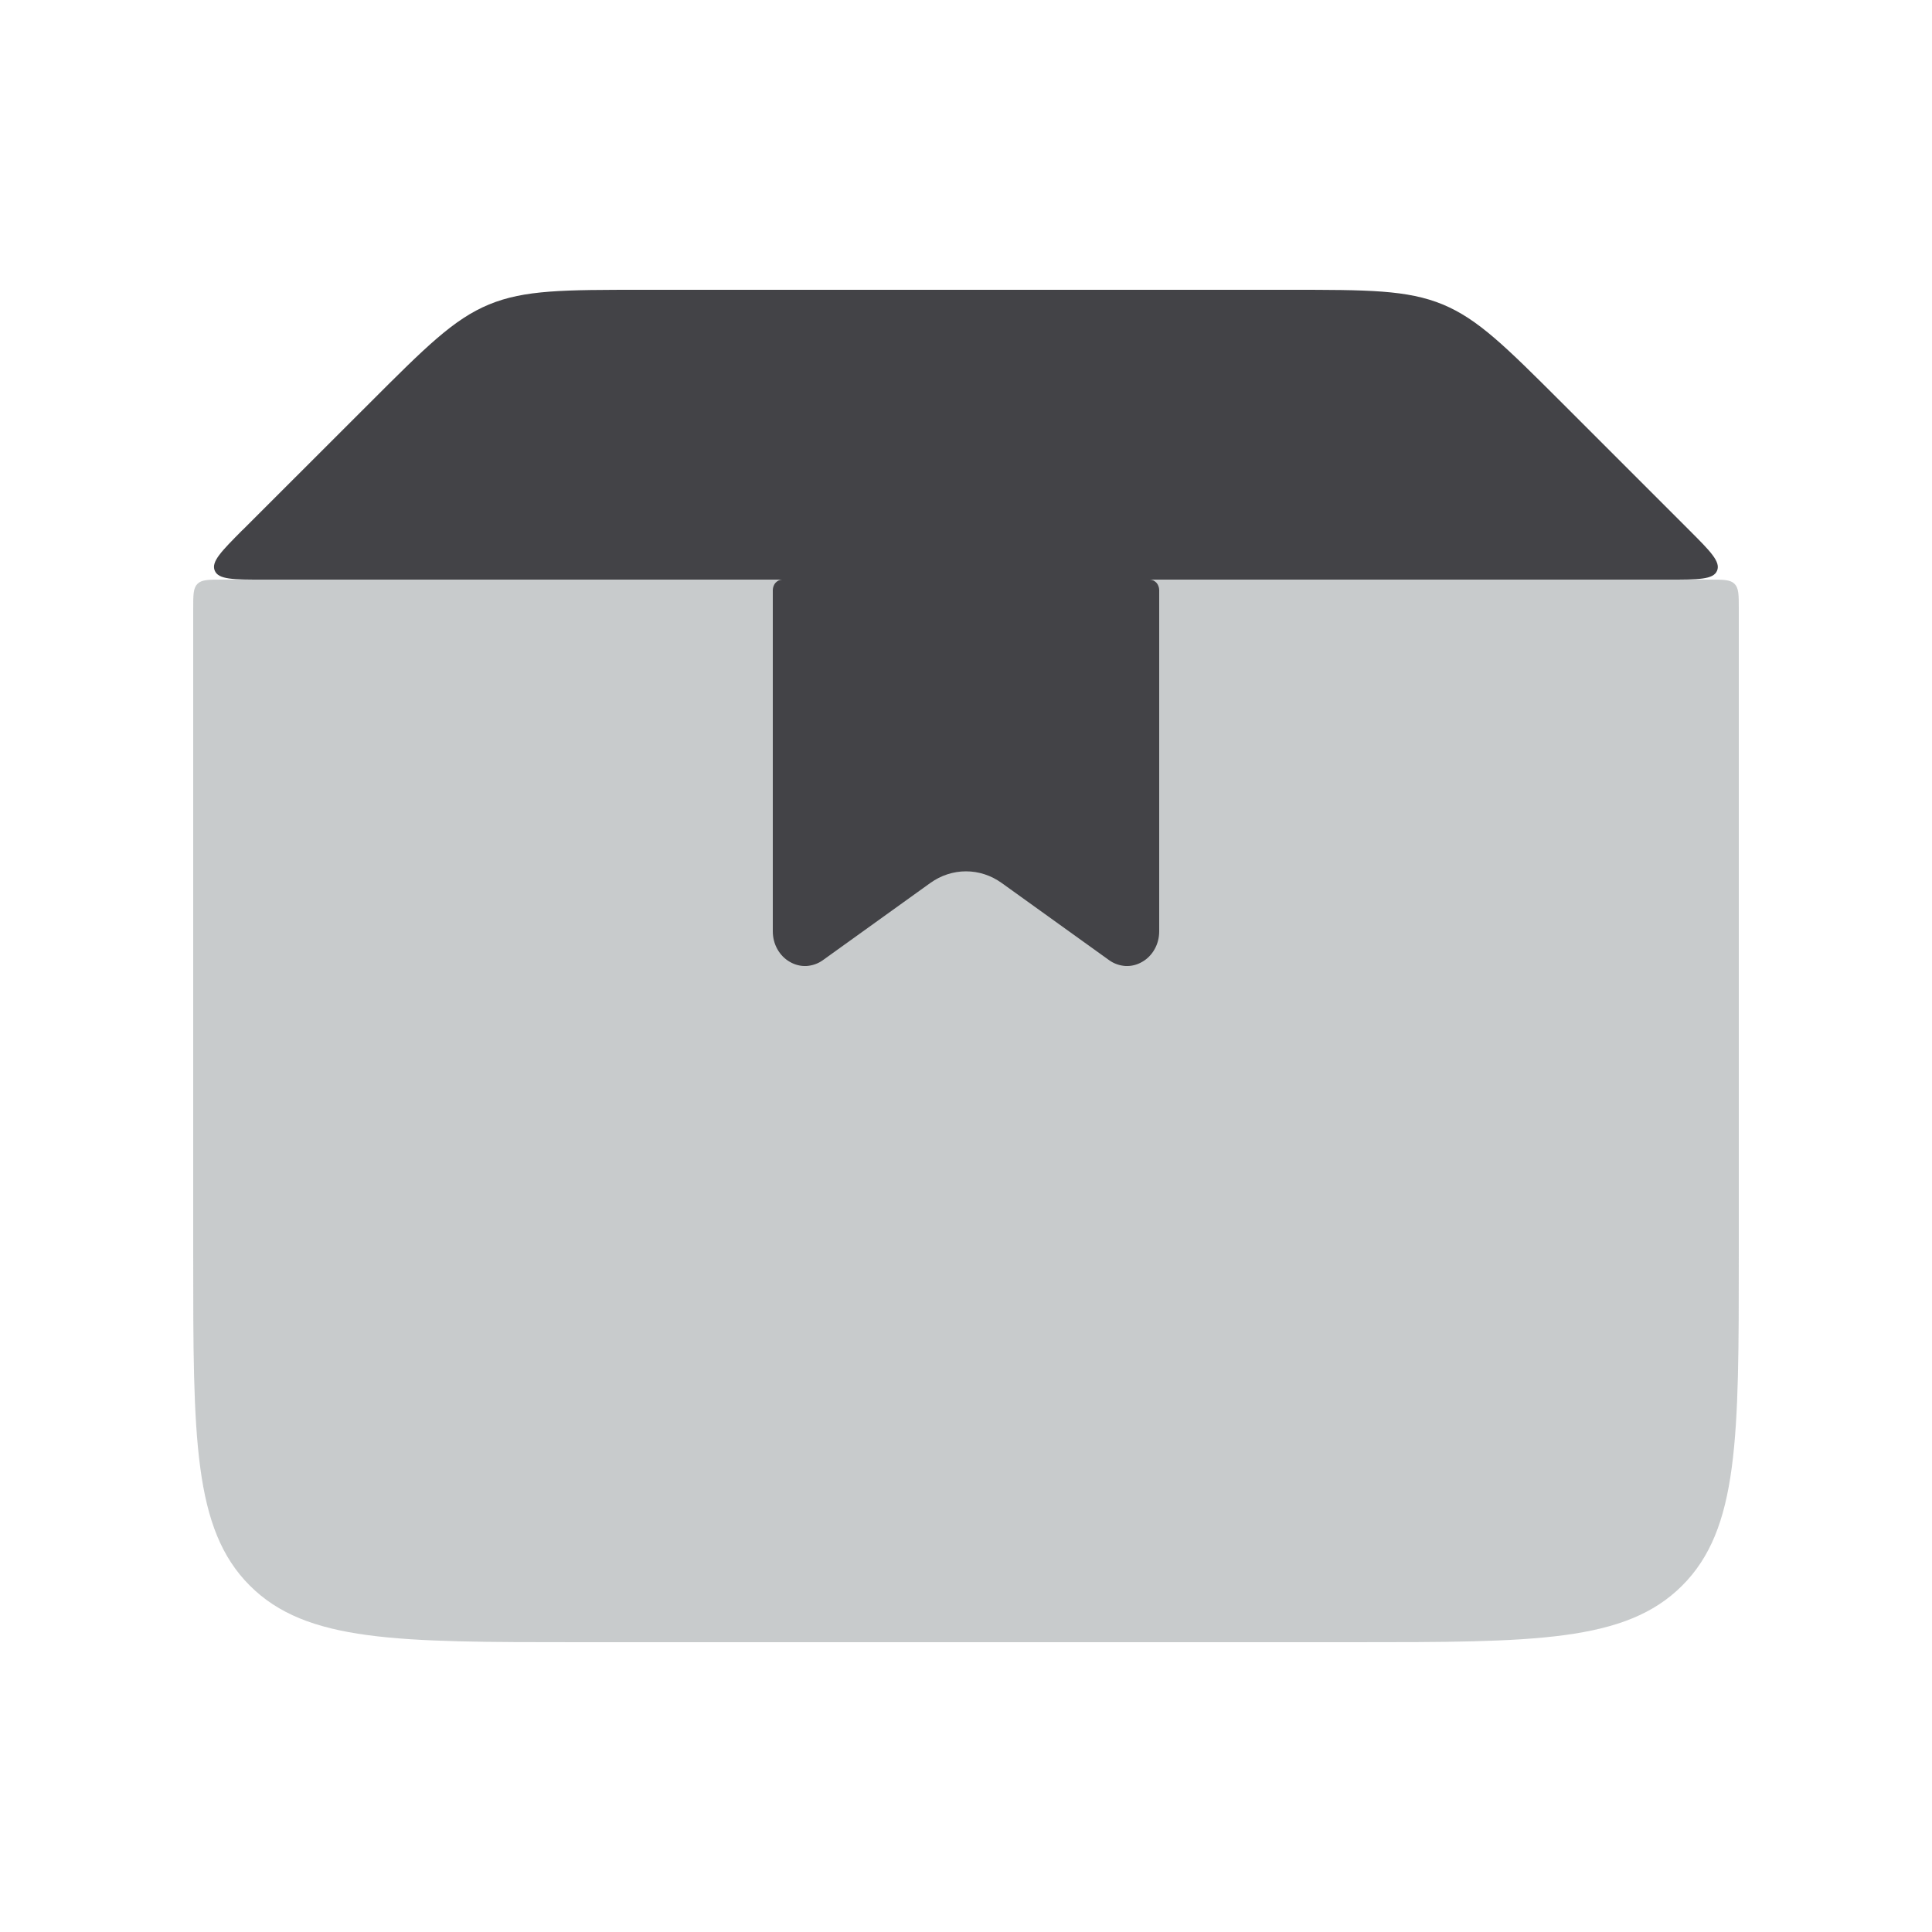
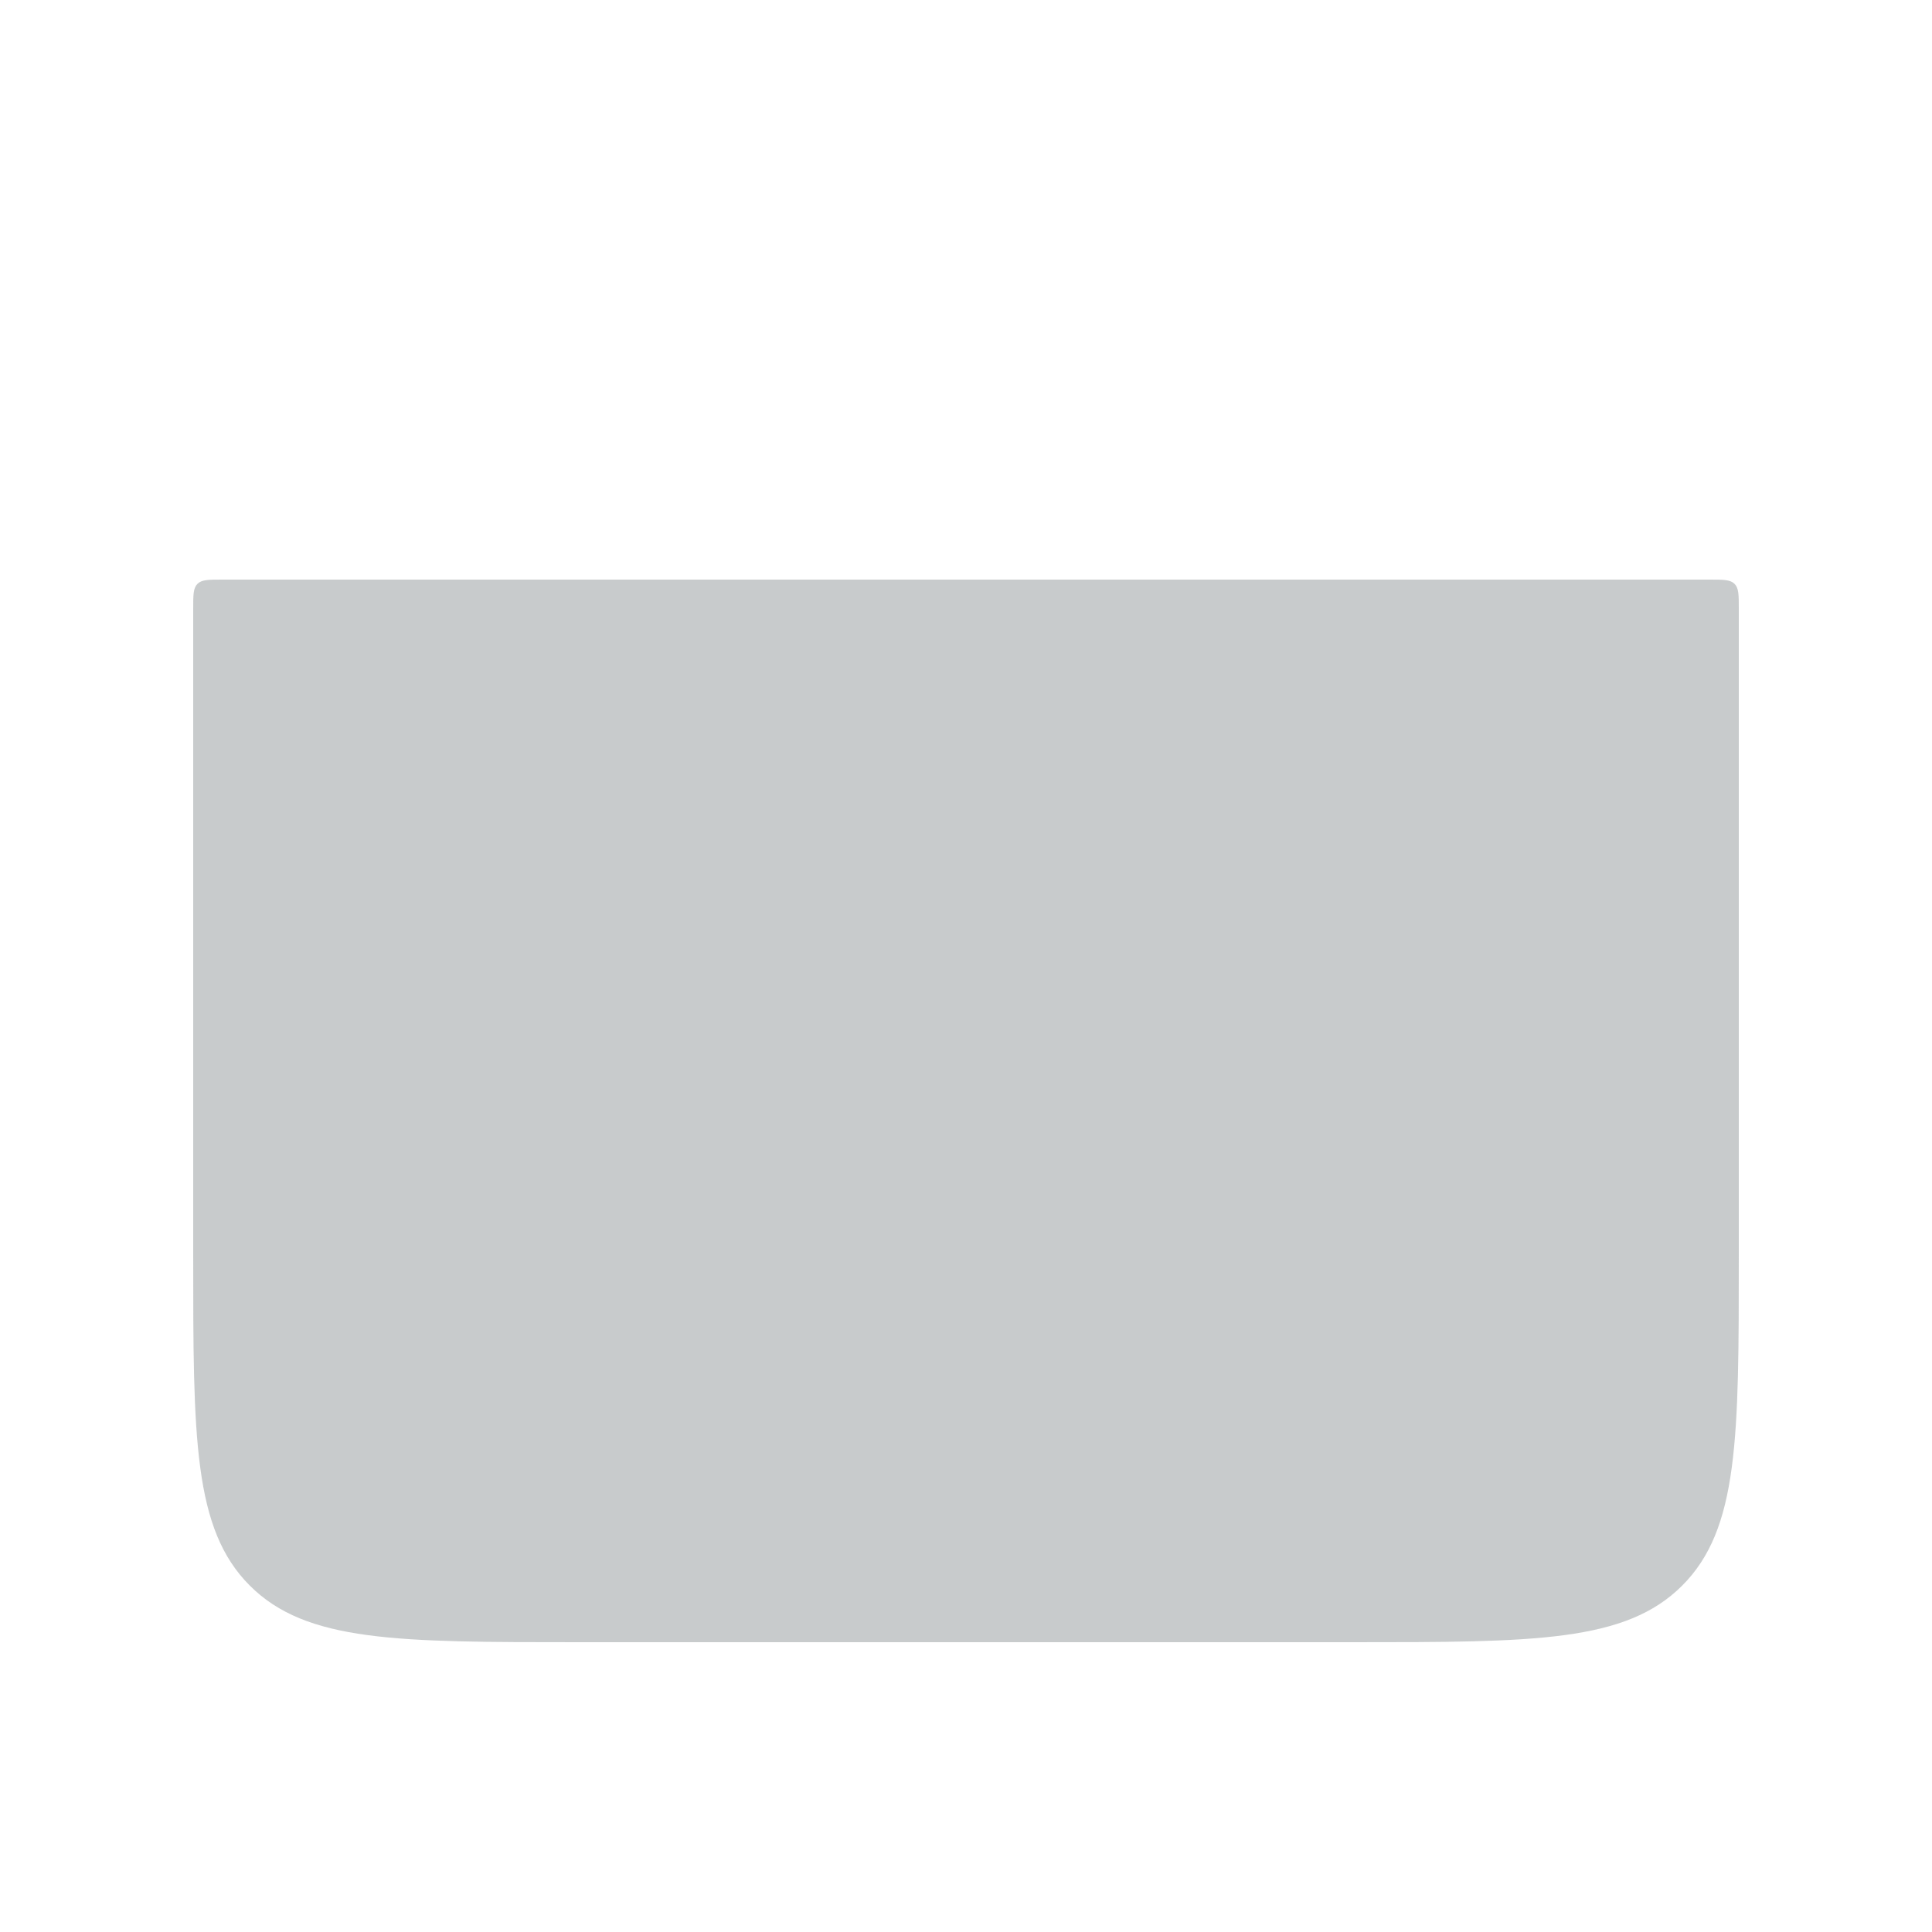
<svg xmlns="http://www.w3.org/2000/svg" width="20" height="20" viewBox="0 0 20 20" fill="none">
  <path opacity="0.5" fill-rule="evenodd" clip-rule="evenodd" d="M2.044 6.044C2 6.088 2 6.159 2 6.3V13C2 14.886 2 15.828 2.586 16.414C3.172 17 4.114 17 6 17H14C15.886 17 16.828 17 17.414 16.414C18 15.828 18 14.886 18 13V6.3C18 6.159 18 6.088 17.956 6.044C17.912 6 17.841 6 17.7 6H2.3C2.159 6 2.088 6 2.044 6.044Z" fill="#92989B" />
-   <path d="M2.723 6C2.415 6 2.261 6 2.223 5.907C2.184 5.815 2.292 5.707 2.508 5.489L2.511 5.487L3.827 4.172C4.405 3.594 4.695 3.304 5.062 3.152C5.429 3 5.839 3 6.656 3H13.342C14.16 3 14.568 3 14.936 3.152C15.3 3.303 15.588 3.59 16.159 4.16L16.171 4.172L17.487 5.488C17.705 5.706 17.814 5.815 17.775 5.908C17.737 6 17.583 6 17.275 6H2.723Z" fill="#434347" />
-   <path d="M8 6.108C8 6.094 8.003 6.08 8.008 6.067C8.013 6.053 8.02 6.042 8.029 6.032C8.039 6.022 8.05 6.014 8.062 6.008C8.074 6.003 8.087 6 8.1 6H11.9C11.913 6 11.926 6.003 11.938 6.008C11.95 6.014 11.961 6.022 11.971 6.032C11.98 6.042 11.987 6.053 11.992 6.067C11.997 6.08 12 6.094 12 6.108V9.641C12 9.706 11.984 9.77 11.953 9.825C11.922 9.881 11.877 9.927 11.824 9.957C11.771 9.988 11.711 10.003 11.651 10C11.591 9.996 11.532 9.976 11.482 9.94L10.37 9.141C10.26 9.062 10.132 9.02 10 9.02C9.868 9.02 9.74 9.062 9.63 9.141L8.518 9.94C8.468 9.976 8.409 9.996 8.349 10C8.289 10.003 8.229 9.988 8.176 9.957C8.123 9.927 8.078 9.881 8.047 9.825C8.016 9.77 8 9.706 8 9.641V6.108Z" fill="#434347" />
</svg>